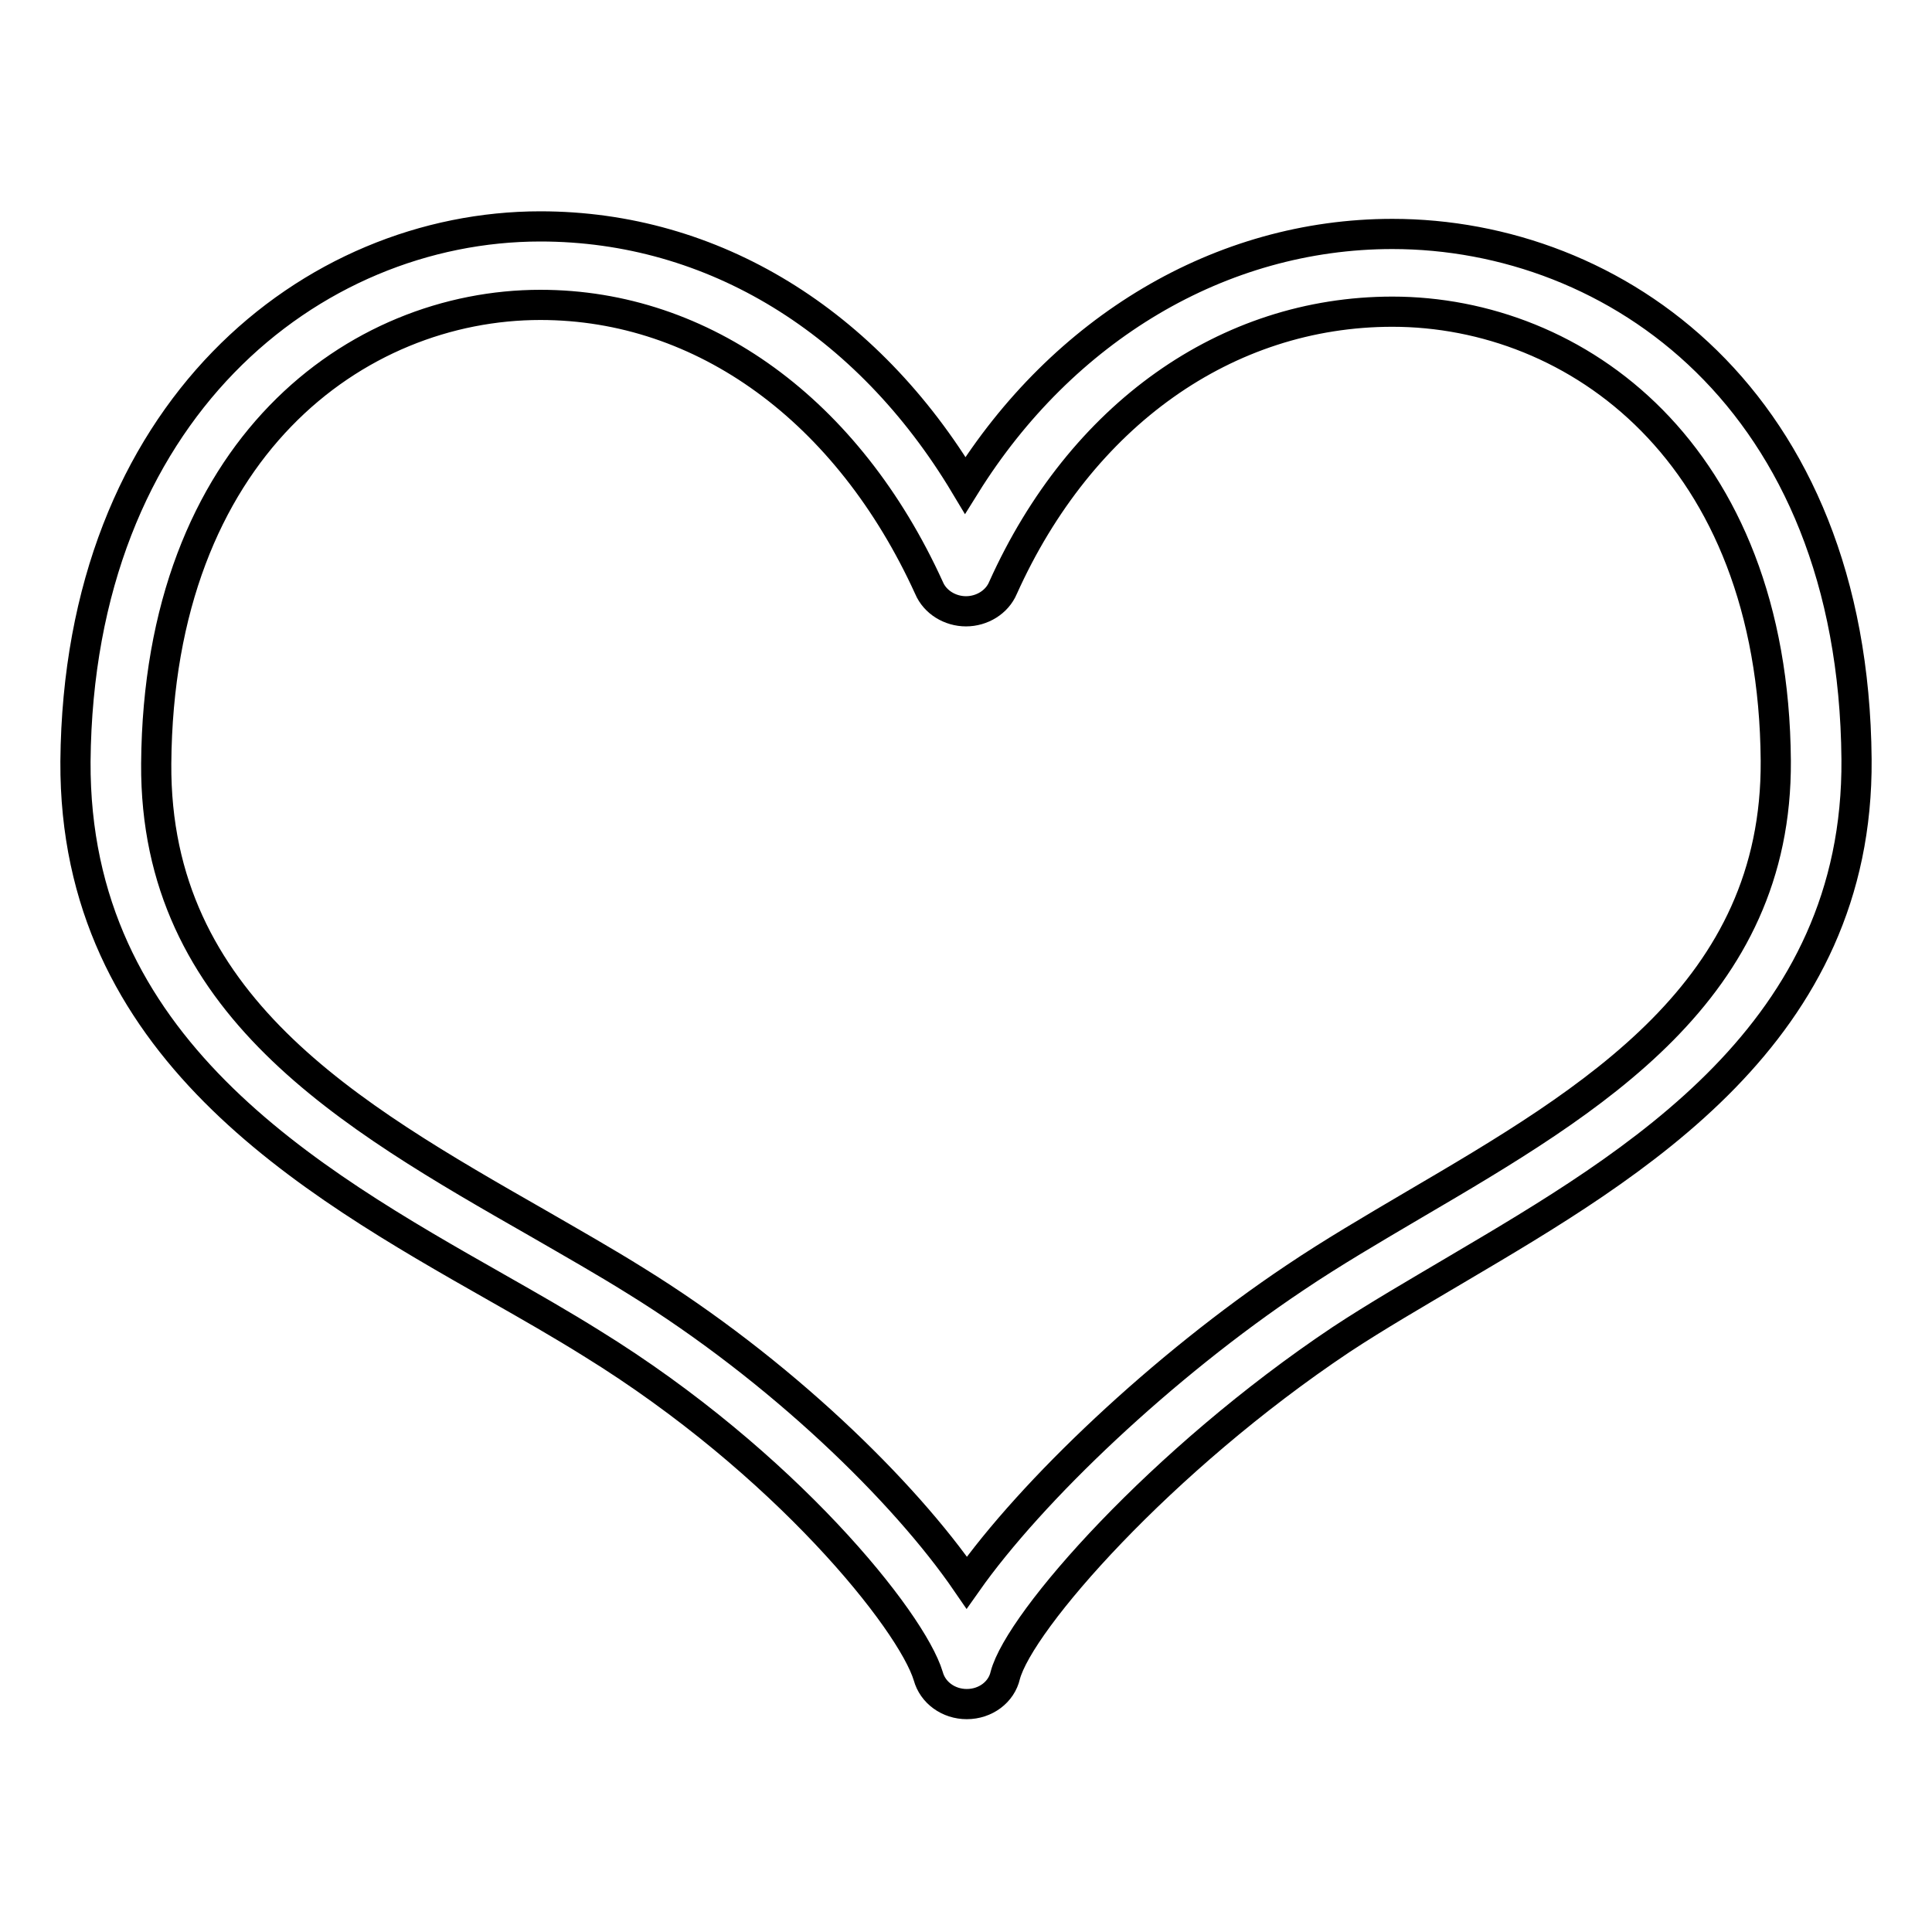
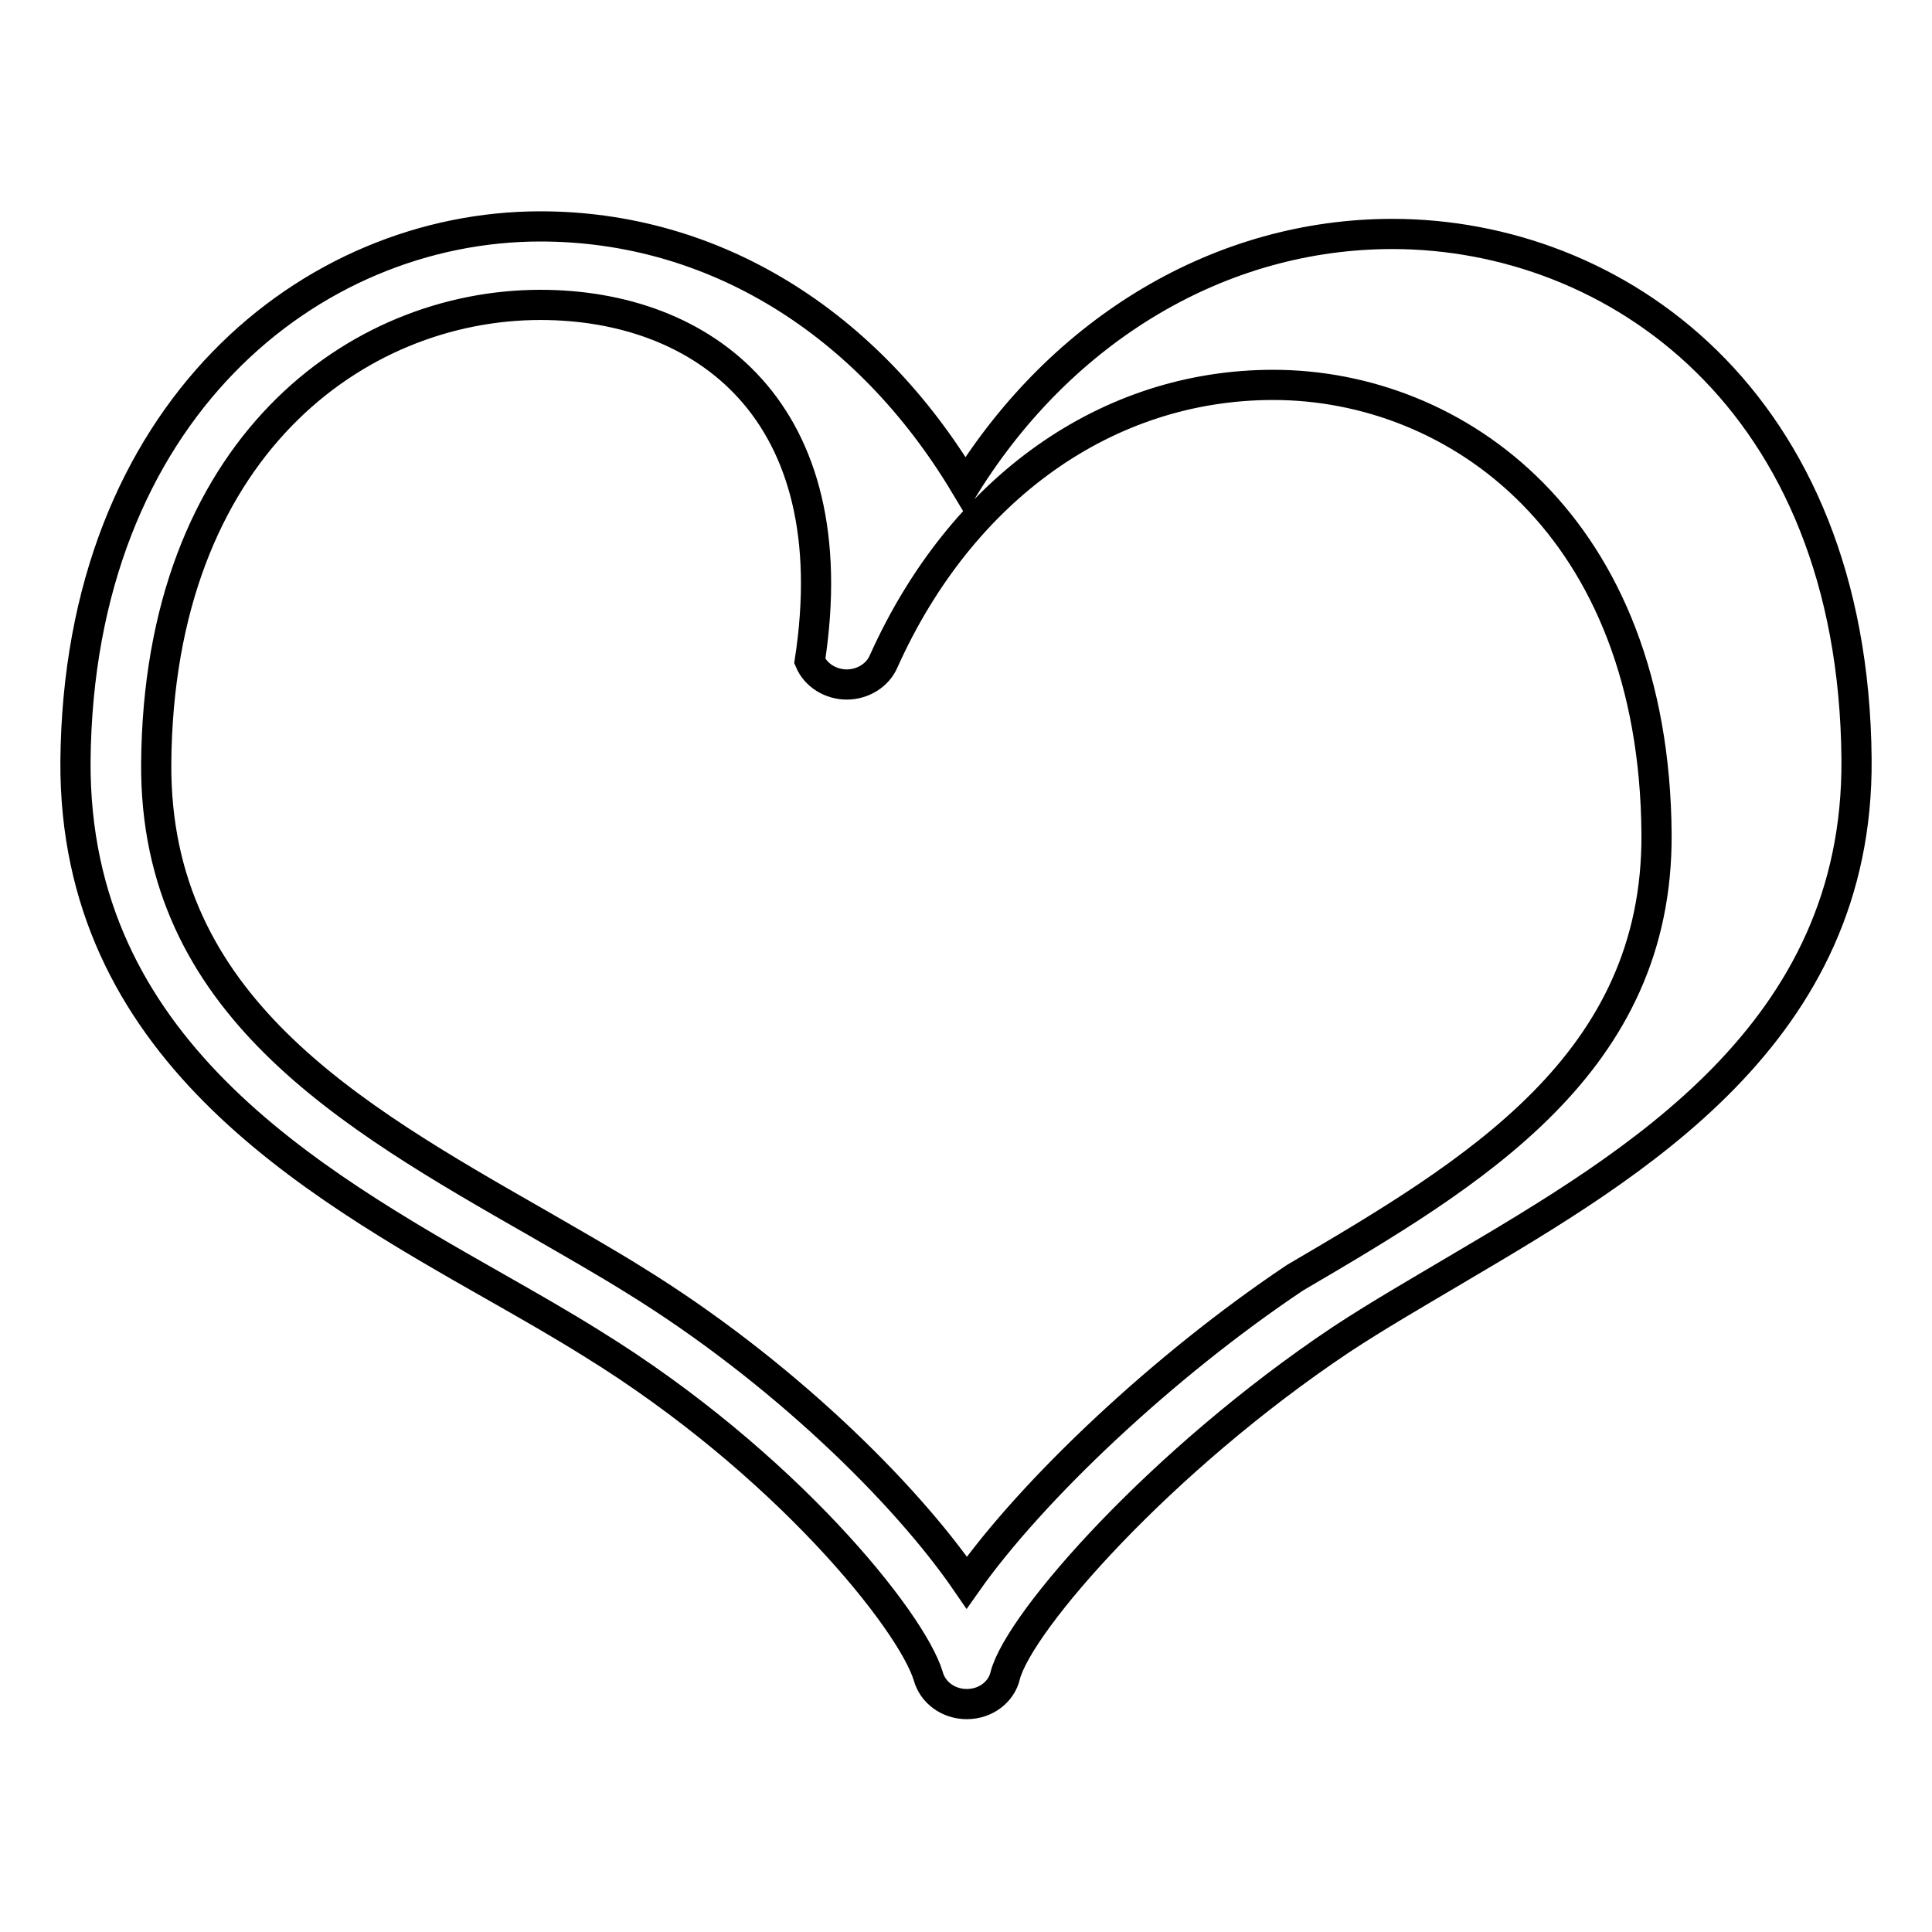
<svg xmlns="http://www.w3.org/2000/svg" version="1.1" x="0px" y="0px" viewBox="0 0 256 256" enable-background="new 0 0 256 256" xml:space="preserve">
  <g>
-     <path stroke-width="4" fill-opacity="0" stroke="#000000" d="M128.1,225.8c-2.4,0-4.5-1.5-5.1-3.7c-2.2-7.3-19-28.3-44.6-44.1c-4-2.5-8.2-4.9-12.6-7.4 c-25-14.2-56-31.9-55.8-69.7c0.4-46.5,31.3-70.9,61.6-70.9c22.9,0,43.3,12.6,56.3,34.3C140.8,43.6,161.7,31,184.5,31 c29.4,0,61.1,21.8,61.5,69.6c0.3,36.3-29.3,53.6-53,67.6c-5.4,3.2-10.6,6.2-15.3,9.3c-23.8,15.9-42.6,37.3-44.5,44.5 C132.7,224.2,130.6,225.8,128.1,225.8C128.1,225.8,128.1,225.8,128.1,225.8z M71.6,40.4c-24.3,0-50.6,19-50.9,60.8 c-0.2,31.9,25.6,46.6,50.6,60.9c4.5,2.6,8.9,5.1,12.9,7.6c19.1,11.8,35.6,27.9,43.9,40c8.6-12.2,26-28.7,43.5-40.4 c4.9-3.3,10.2-6.4,15.8-9.7c23.7-13.9,48.1-28.3,47.9-58.8c-0.3-40.9-26.5-59.5-50.8-59.5c-22,0-41.3,13.7-51.6,36.6 c-0.8,1.9-2.8,3.1-4.9,3.1h0c-2.1,0-4.1-1.2-4.9-3.1C112.4,54.4,93.2,40.4,71.6,40.4z" />
+     <path stroke-width="4" fill-opacity="0" stroke="#000000" d="M128.1,225.8c-2.4,0-4.5-1.5-5.1-3.7c-2.2-7.3-19-28.3-44.6-44.1c-4-2.5-8.2-4.9-12.6-7.4 c-25-14.2-56-31.9-55.8-69.7c0.4-46.5,31.3-70.9,61.6-70.9c22.9,0,43.3,12.6,56.3,34.3C140.8,43.6,161.7,31,184.5,31 c29.4,0,61.1,21.8,61.5,69.6c0.3,36.3-29.3,53.6-53,67.6c-5.4,3.2-10.6,6.2-15.3,9.3c-23.8,15.9-42.6,37.3-44.5,44.5 C132.7,224.2,130.6,225.8,128.1,225.8C128.1,225.8,128.1,225.8,128.1,225.8z M71.6,40.4c-24.3,0-50.6,19-50.9,60.8 c-0.2,31.9,25.6,46.6,50.6,60.9c4.5,2.6,8.9,5.1,12.9,7.6c19.1,11.8,35.6,27.9,43.9,40c8.6-12.2,26-28.7,43.5-40.4 c23.7-13.9,48.1-28.3,47.9-58.8c-0.3-40.9-26.5-59.5-50.8-59.5c-22,0-41.3,13.7-51.6,36.6 c-0.8,1.9-2.8,3.1-4.9,3.1h0c-2.1,0-4.1-1.2-4.9-3.1C112.4,54.4,93.2,40.4,71.6,40.4z" />
  </g>
</svg>